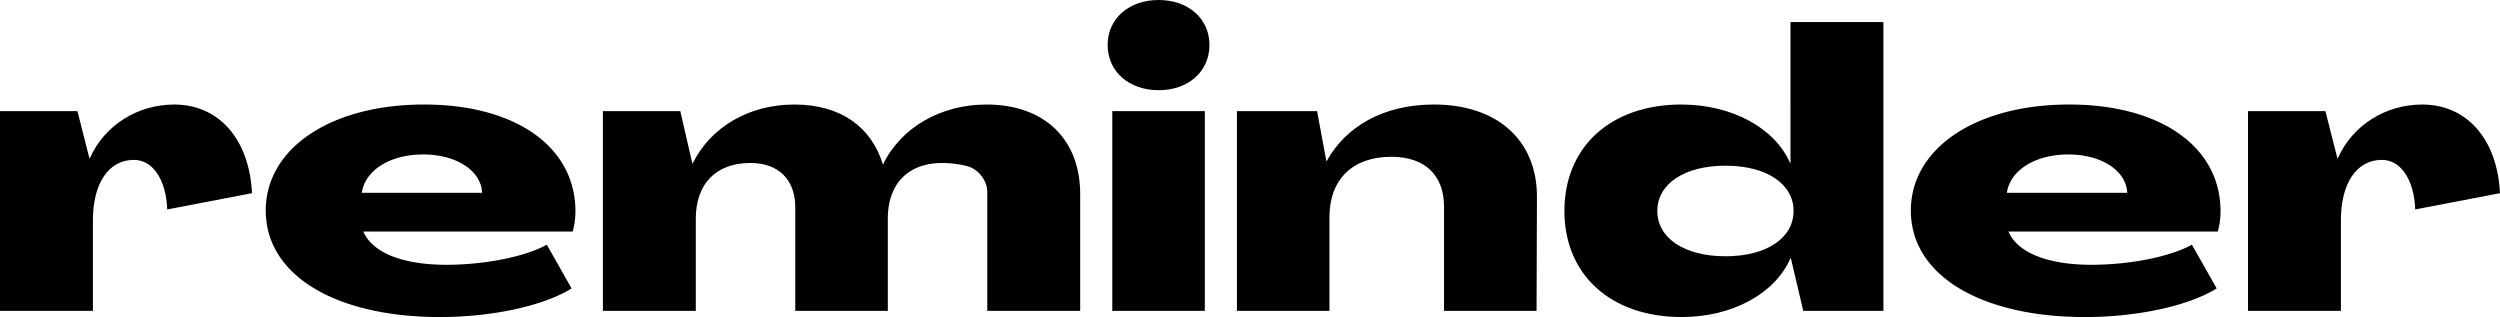
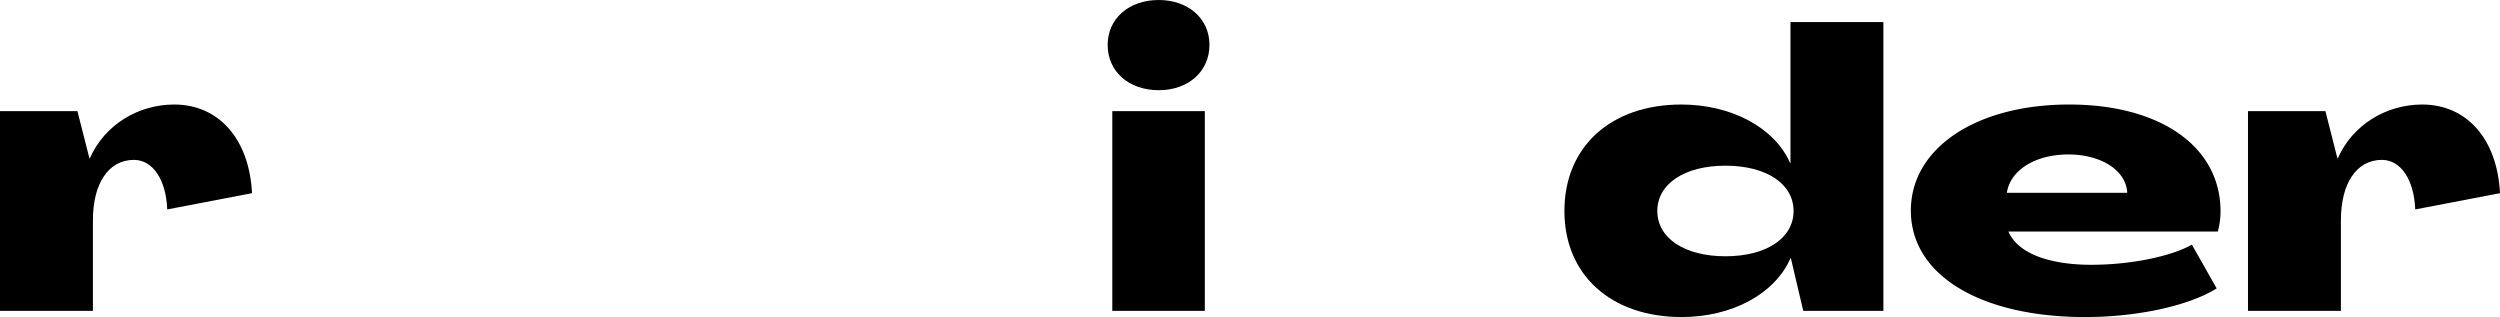
<svg xmlns="http://www.w3.org/2000/svg" viewBox="0 0 1917.013 243.112">
  <g id="Слой_2" data-name="Слой 2">
    <g id="Слой_1-2" data-name="Слой 1">
      <g>
        <path d="M193.246,148.124l-65.006,12.47c-.892-23.154-11.284-37.995-25.532-37.995-19.59,0-31.461,18.105-31.461,46.302V238.363H0V85.196H59.371L68.57,121.406h.3c11.277-25.526,36.81-41.259,64.713-41.259C167.715,80.147,191.169,106.565,193.246,148.124Z" />
-         <path d="M203.774,161.48c0-47.787,49.872-81.333,121.406-81.333,70.055,0,116.064,32.353,116.064,81.926a59.872,59.872,0,0,1-2.079,15.441l-160.586-0c8.013,18.405,34.731,25.525,63.527,25.525,30.568,0,61.443-6.528,77.176-15.434l18.998,33.539c-20.782,13.063-59.963,21.969-100.93,21.969C257.803,243.112,203.774,211.352,203.774,161.48Zm165.936-13.655c-.892-17.512-20.483-29.382-45.122-29.382-25.232,0-44.523,11.87-47.194,29.382Z" />
-         <path d="M462.301,238.363V85.196H521.665L530.864,125.27h.3c13.655-27.611,42.745-45.123,78.069-45.123,35.617,0,59.071,17.512,67.677,45.716h.3c13.948-28.496,44.523-45.716,79.254-45.716,45.116,0,71.834,27.311,71.834,68.57V238.363H757.057l-0-91.162c0-9.02-7.236-17.963-16.028-19.982-37.518-8.613-60.256,8.066-60.256,40.495V238.363h-70.948V159.108c0-21.669-13.063-34.138-34.432-34.138-26.418,0-41.859,16.027-41.859,42.745V238.363Z" />
        <path d="M849.354,34.438c0-20.19,16.327-34.438,39.188-34.438,22.555,0,38.881,14.248,38.881,34.438,0,20.476-16.326,34.725-38.881,34.725C865.681,69.163,849.354,54.915,849.354,34.438Zm3.564,203.925V85.196h70.948V238.363Z" />
-         <path d="M1178.535,151.388l-.293,86.975h-70.948V158.516c0-24.047-14.541-38.295-40.367-38.295-29.682,0-47.494,17.219-47.494,46.308v71.834h-70.948V85.196h61.449l7.121,38.288h.3c14.548-26.418,43.338-43.338,82.225-43.338C1147.961,80.147,1178.835,107.458,1178.535,151.388Z" />
        <path d="M1199.594,161.78c0-49.279,35.624-81.633,89.646-81.633,38.588,0,71.541,17.812,83.411,44.823h.3V16.919h71.241V238.363h-61.449l-9.499-40.373h-.293c-11.877,27.311-44.823,45.123-83.411,45.123C1235.217,243.112,1199.594,210.759,1199.594,161.78Zm175.728,0c0-20.783-20.776-34.731-52.243-34.731-31.461,0-52.243,13.948-52.243,34.731,0,20.776,20.783,34.731,52.243,34.731C1354.545,196.511,1375.322,182.556,1375.322,161.78Z" />
        <path d="M1465.247,161.48c0-47.787,49.872-81.333,121.406-81.333,70.055,0,116.064,32.353,116.064,81.926a59.883,59.883,0,0,1-2.078,15.441l-160.587,0c8.013,18.405,34.731,25.525,63.52,25.525,30.575,0,61.45-6.528,77.183-15.434l18.998,33.539c-20.782,13.063-59.964,21.969-100.923,21.969C1519.276,243.112,1465.247,211.352,1465.247,161.48ZM1631.183,147.824c-.892-17.512-20.483-29.382-45.122-29.382-25.226,0-44.523,11.87-47.194,29.382Z" />
        <path d="M1917.013,148.124l-65.006,12.47c-.893-23.154-11.284-37.995-25.532-37.995-19.59,0-31.461,18.105-31.461,46.302V238.363H1723.767V85.196h59.371l9.199,36.21h.3c11.277-25.526,36.81-41.259,64.713-41.259C1891.482,80.147,1914.936,106.565,1917.013,148.124Z" />
      </g>
    </g>
  </g>
</svg>